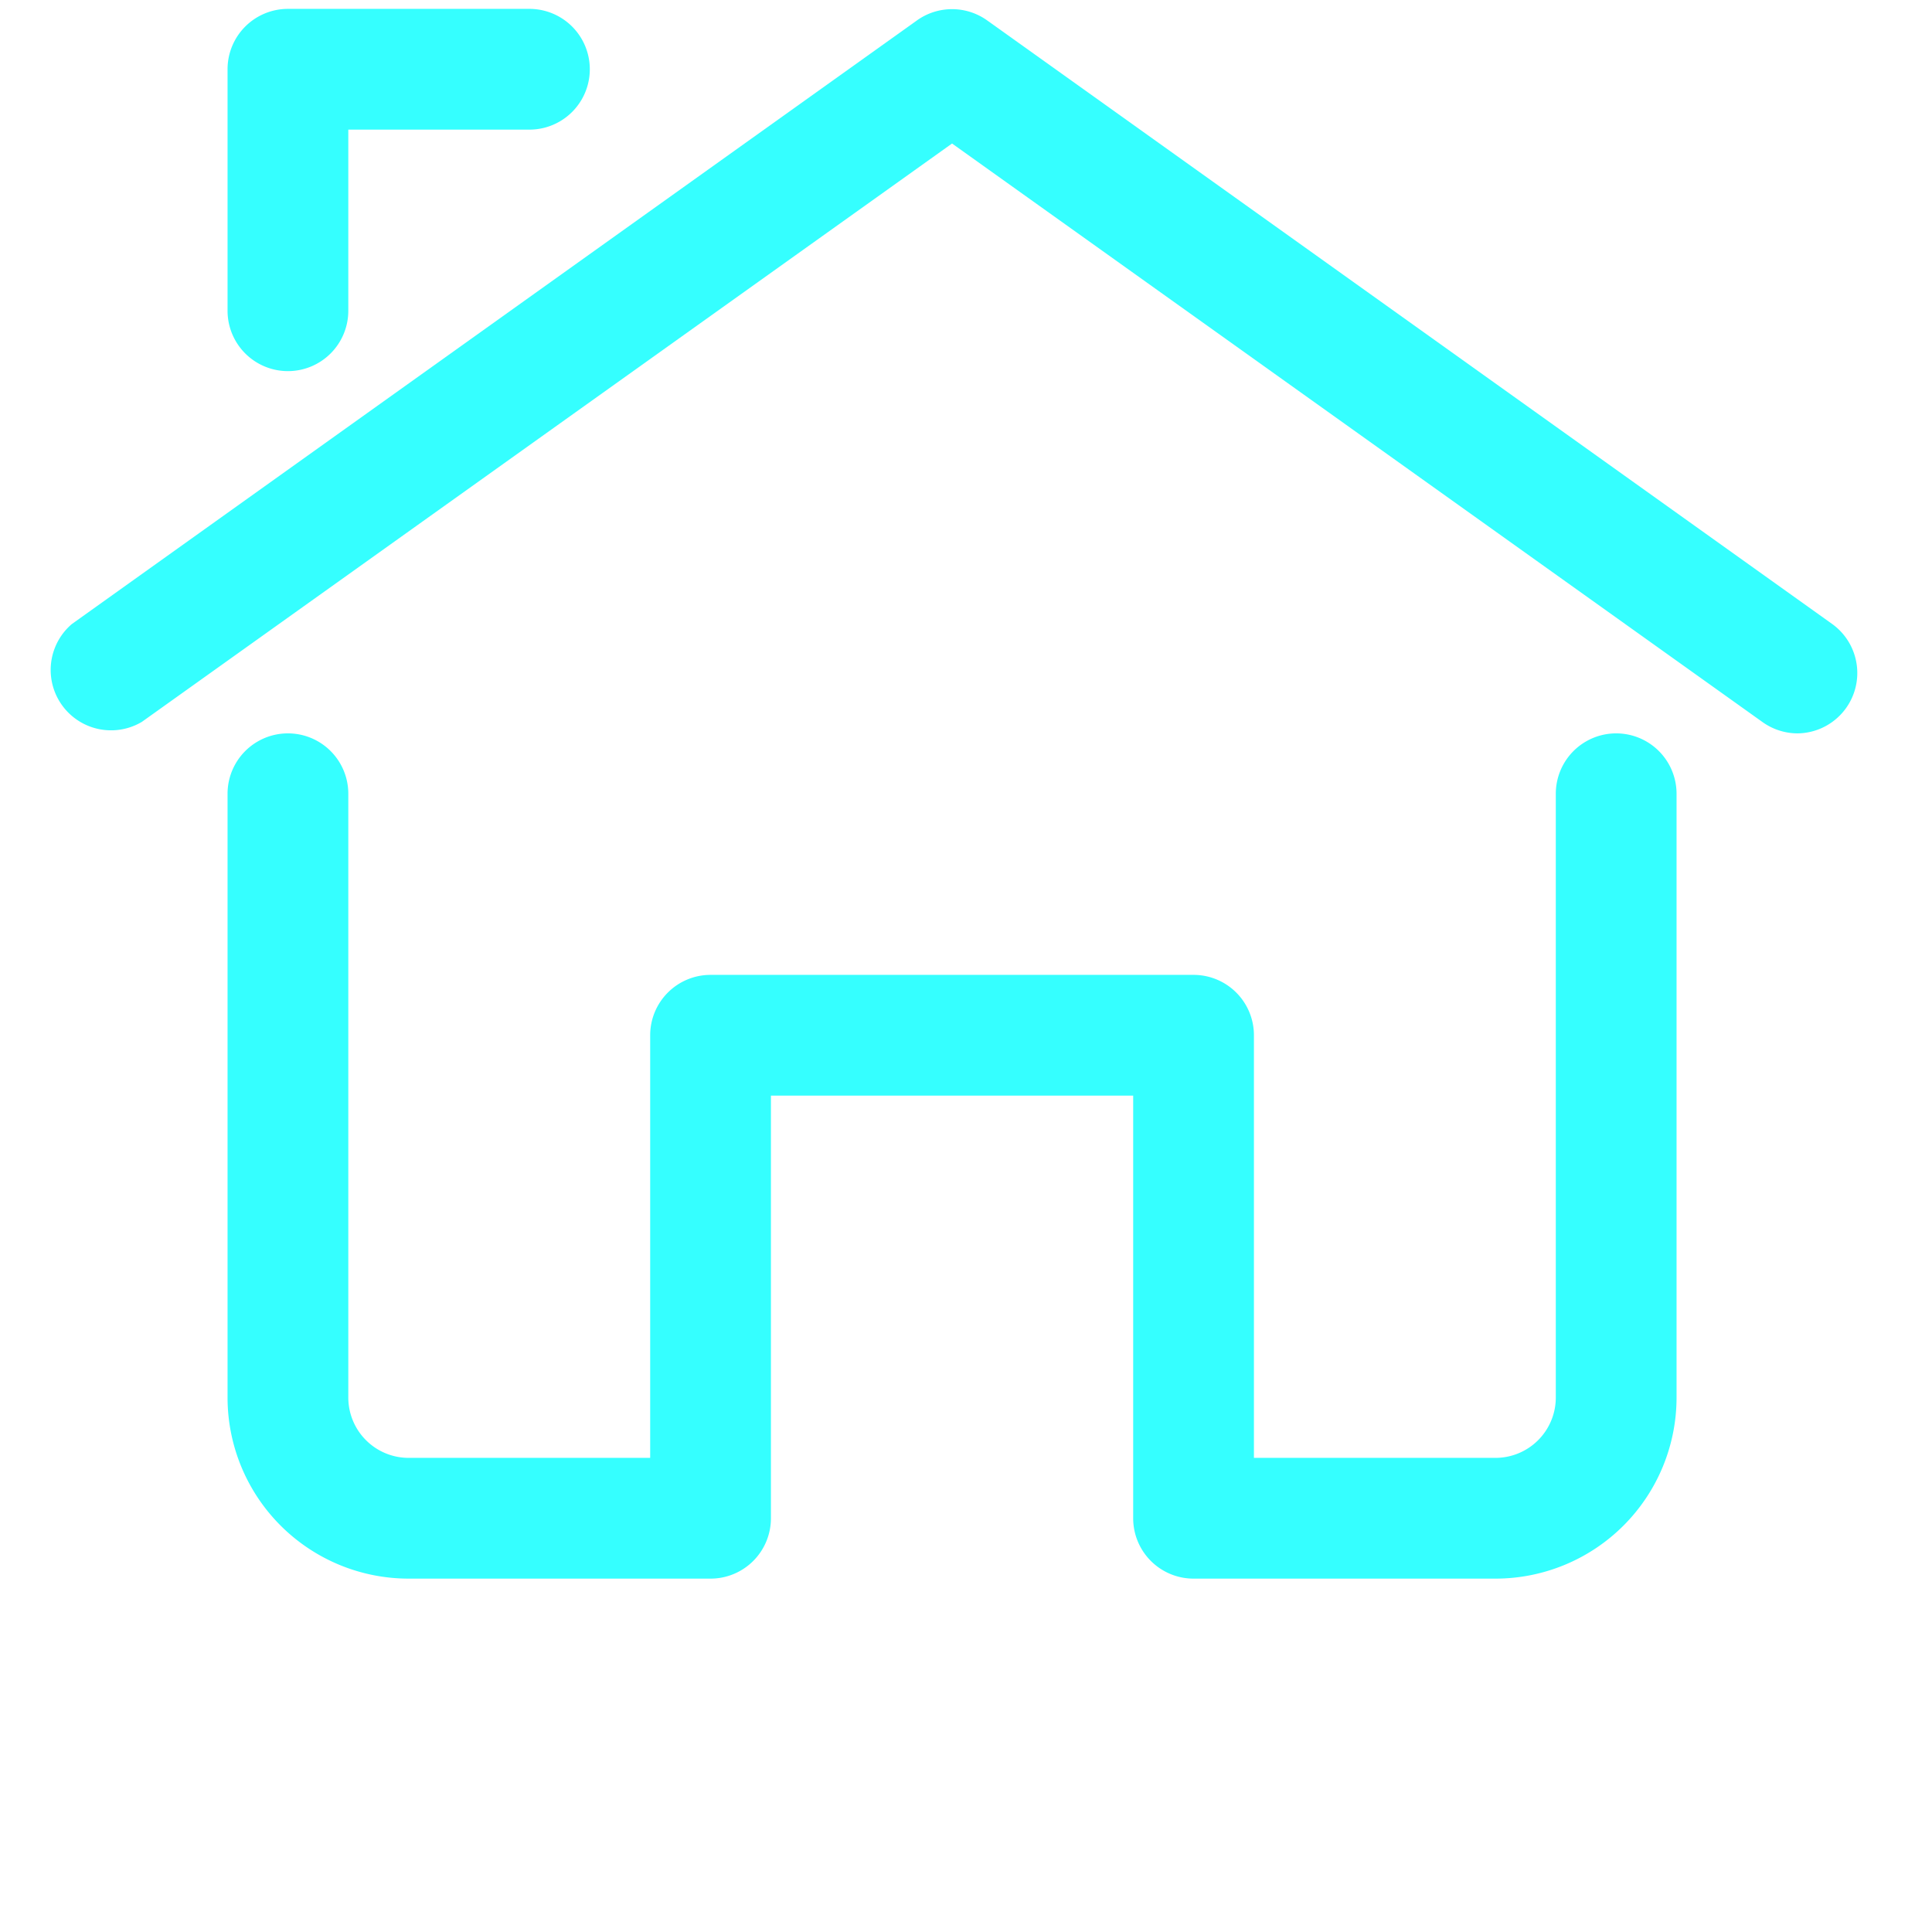
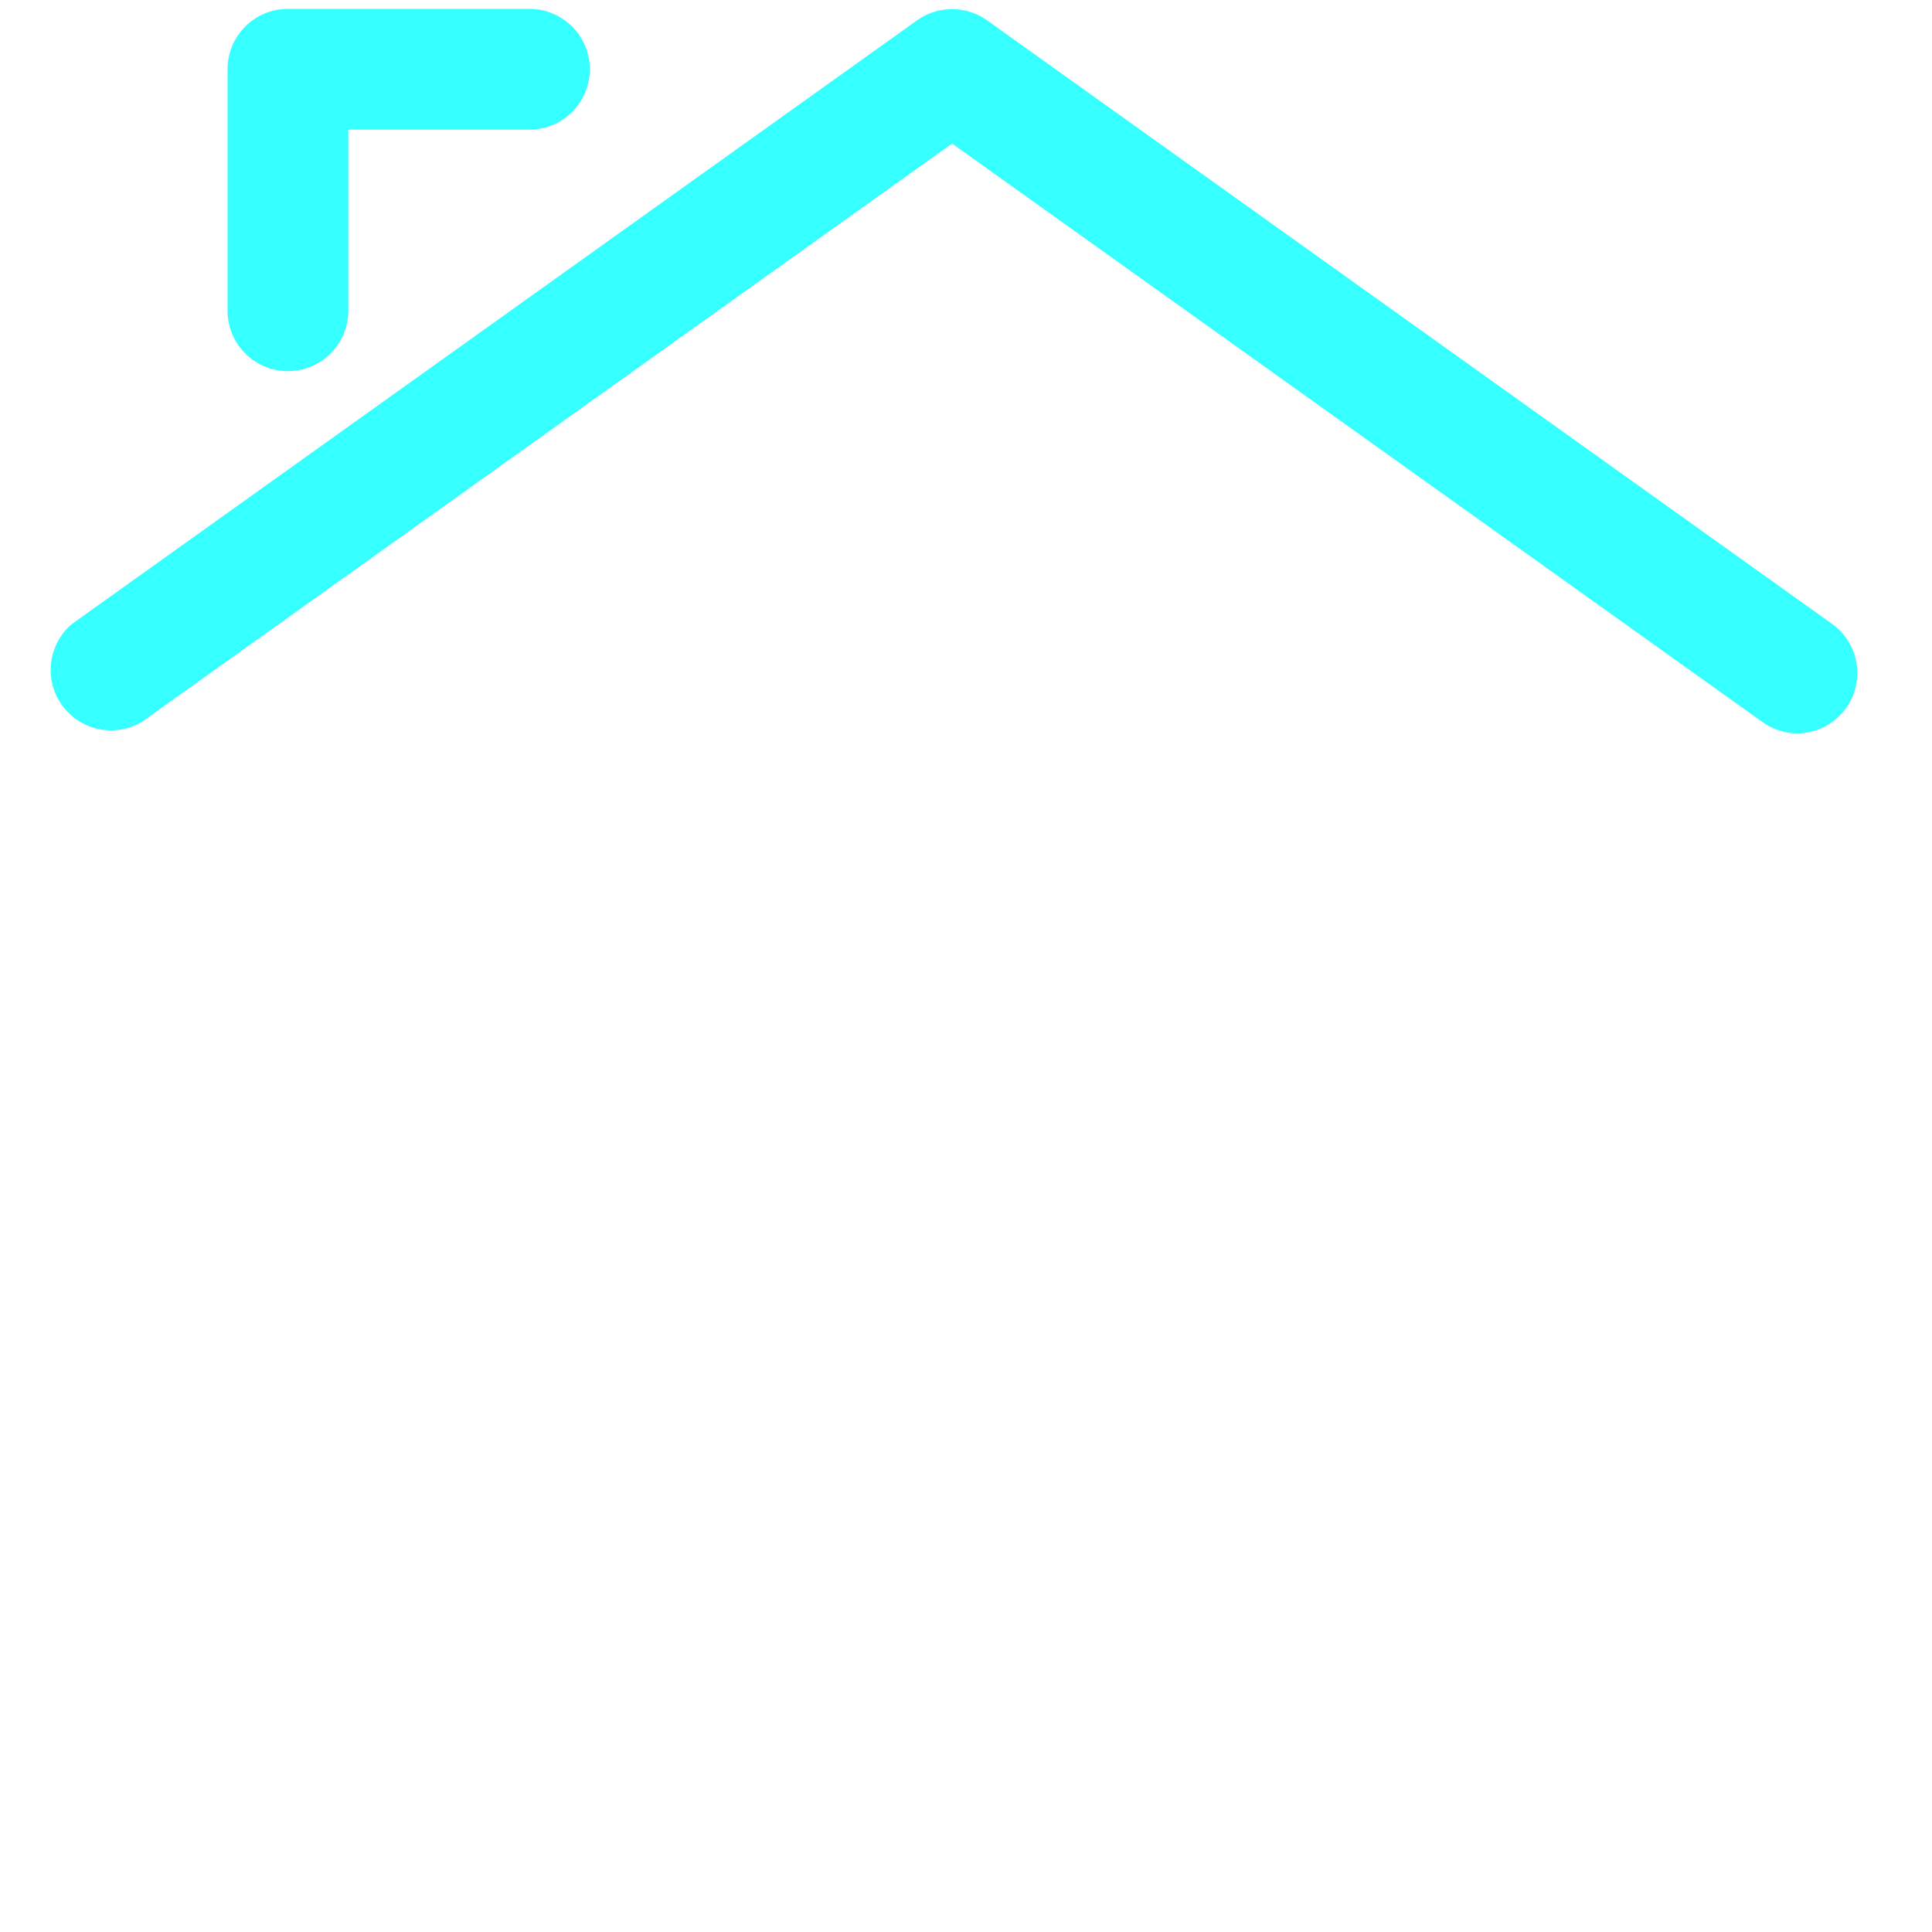
<svg xmlns="http://www.w3.org/2000/svg" xmlns:ns1="http://sodipodi.sourceforge.net/DTD/sodipodi-0.dtd" xmlns:ns2="http://www.inkscape.org/namespaces/inkscape" data-name="Layer 2" id="Layer_2" viewBox="0 0 32 32" version="1.1" ns1:docname="icono_casa.svg" ns2:version="1.0.2 (e86c870879, 2021-01-15, custom)" width="32" height="32">
  <ns1:namedview pagecolor="#ffffff" bordercolor="#666666" borderopacity="1" objecttolerance="10" gridtolerance="10" guidetolerance="10" ns2:pageopacity="0" ns2:pageshadow="2" ns2:window-width="1920" ns2:window-height="1001" id="namedview15" showgrid="false" ns2:zoom="25.9375" ns2:cx="16" ns2:cy="10.304193" ns2:window-x="-9" ns2:window-y="-9" ns2:window-maximized="1" ns2:current-layer="Layer_2" />
  <defs id="defs4">
    <style id="style2">.cls-1{fill:#101820;}</style>
  </defs>
  <g id="g845" transform="translate(-0.231,-2.853)">
    <path class="cls-1" d="M 30,15 A 1,1 0 0 1 29.42,14.81 L 16,5.23 2.58,14.81 A 1,1 0 0 1 1.42,13.19 l 14,-10 a 1,1 0 0 1 1.16,0 l 14,10 A 1,1 0 0 1 30,15 Z" id="path8" style="fill:#35ffff;fill-opacity:1;stroke:none;stroke-opacity:1" />
    <path class="cls-1" d="M 5,9 A 1,1 0 0 1 4,8 V 4 A 1,1 0 0 1 5,3 H 9 A 1,1 0 0 1 9,5 H 6 V 8 A 1,1 0 0 1 5,9 Z" id="path10" style="fill:#35ffff;fill-opacity:1" />
-     <path class="cls-1" d="m 25,29 h -5 a 1,1 0 0 1 -1,-1 v -7 h -6 v 7 a 1,1 0 0 1 -1,1 H 7 A 3,3 0 0 1 4,26 V 16 a 1,1 0 0 1 2,0 v 10 a 1,1 0 0 0 1,1 h 4 v -7 a 1,1 0 0 1 1,-1 h 8 a 1,1 0 0 1 1,1 v 7 h 4 a 1,1 0 0 0 1,-1 V 16 a 1,1 0 0 1 2,0 v 10 a 3,3 0 0 1 -3,3 z" id="path12" style="fill:#35ffff;fill-opacity:1" />
  </g>
</svg>